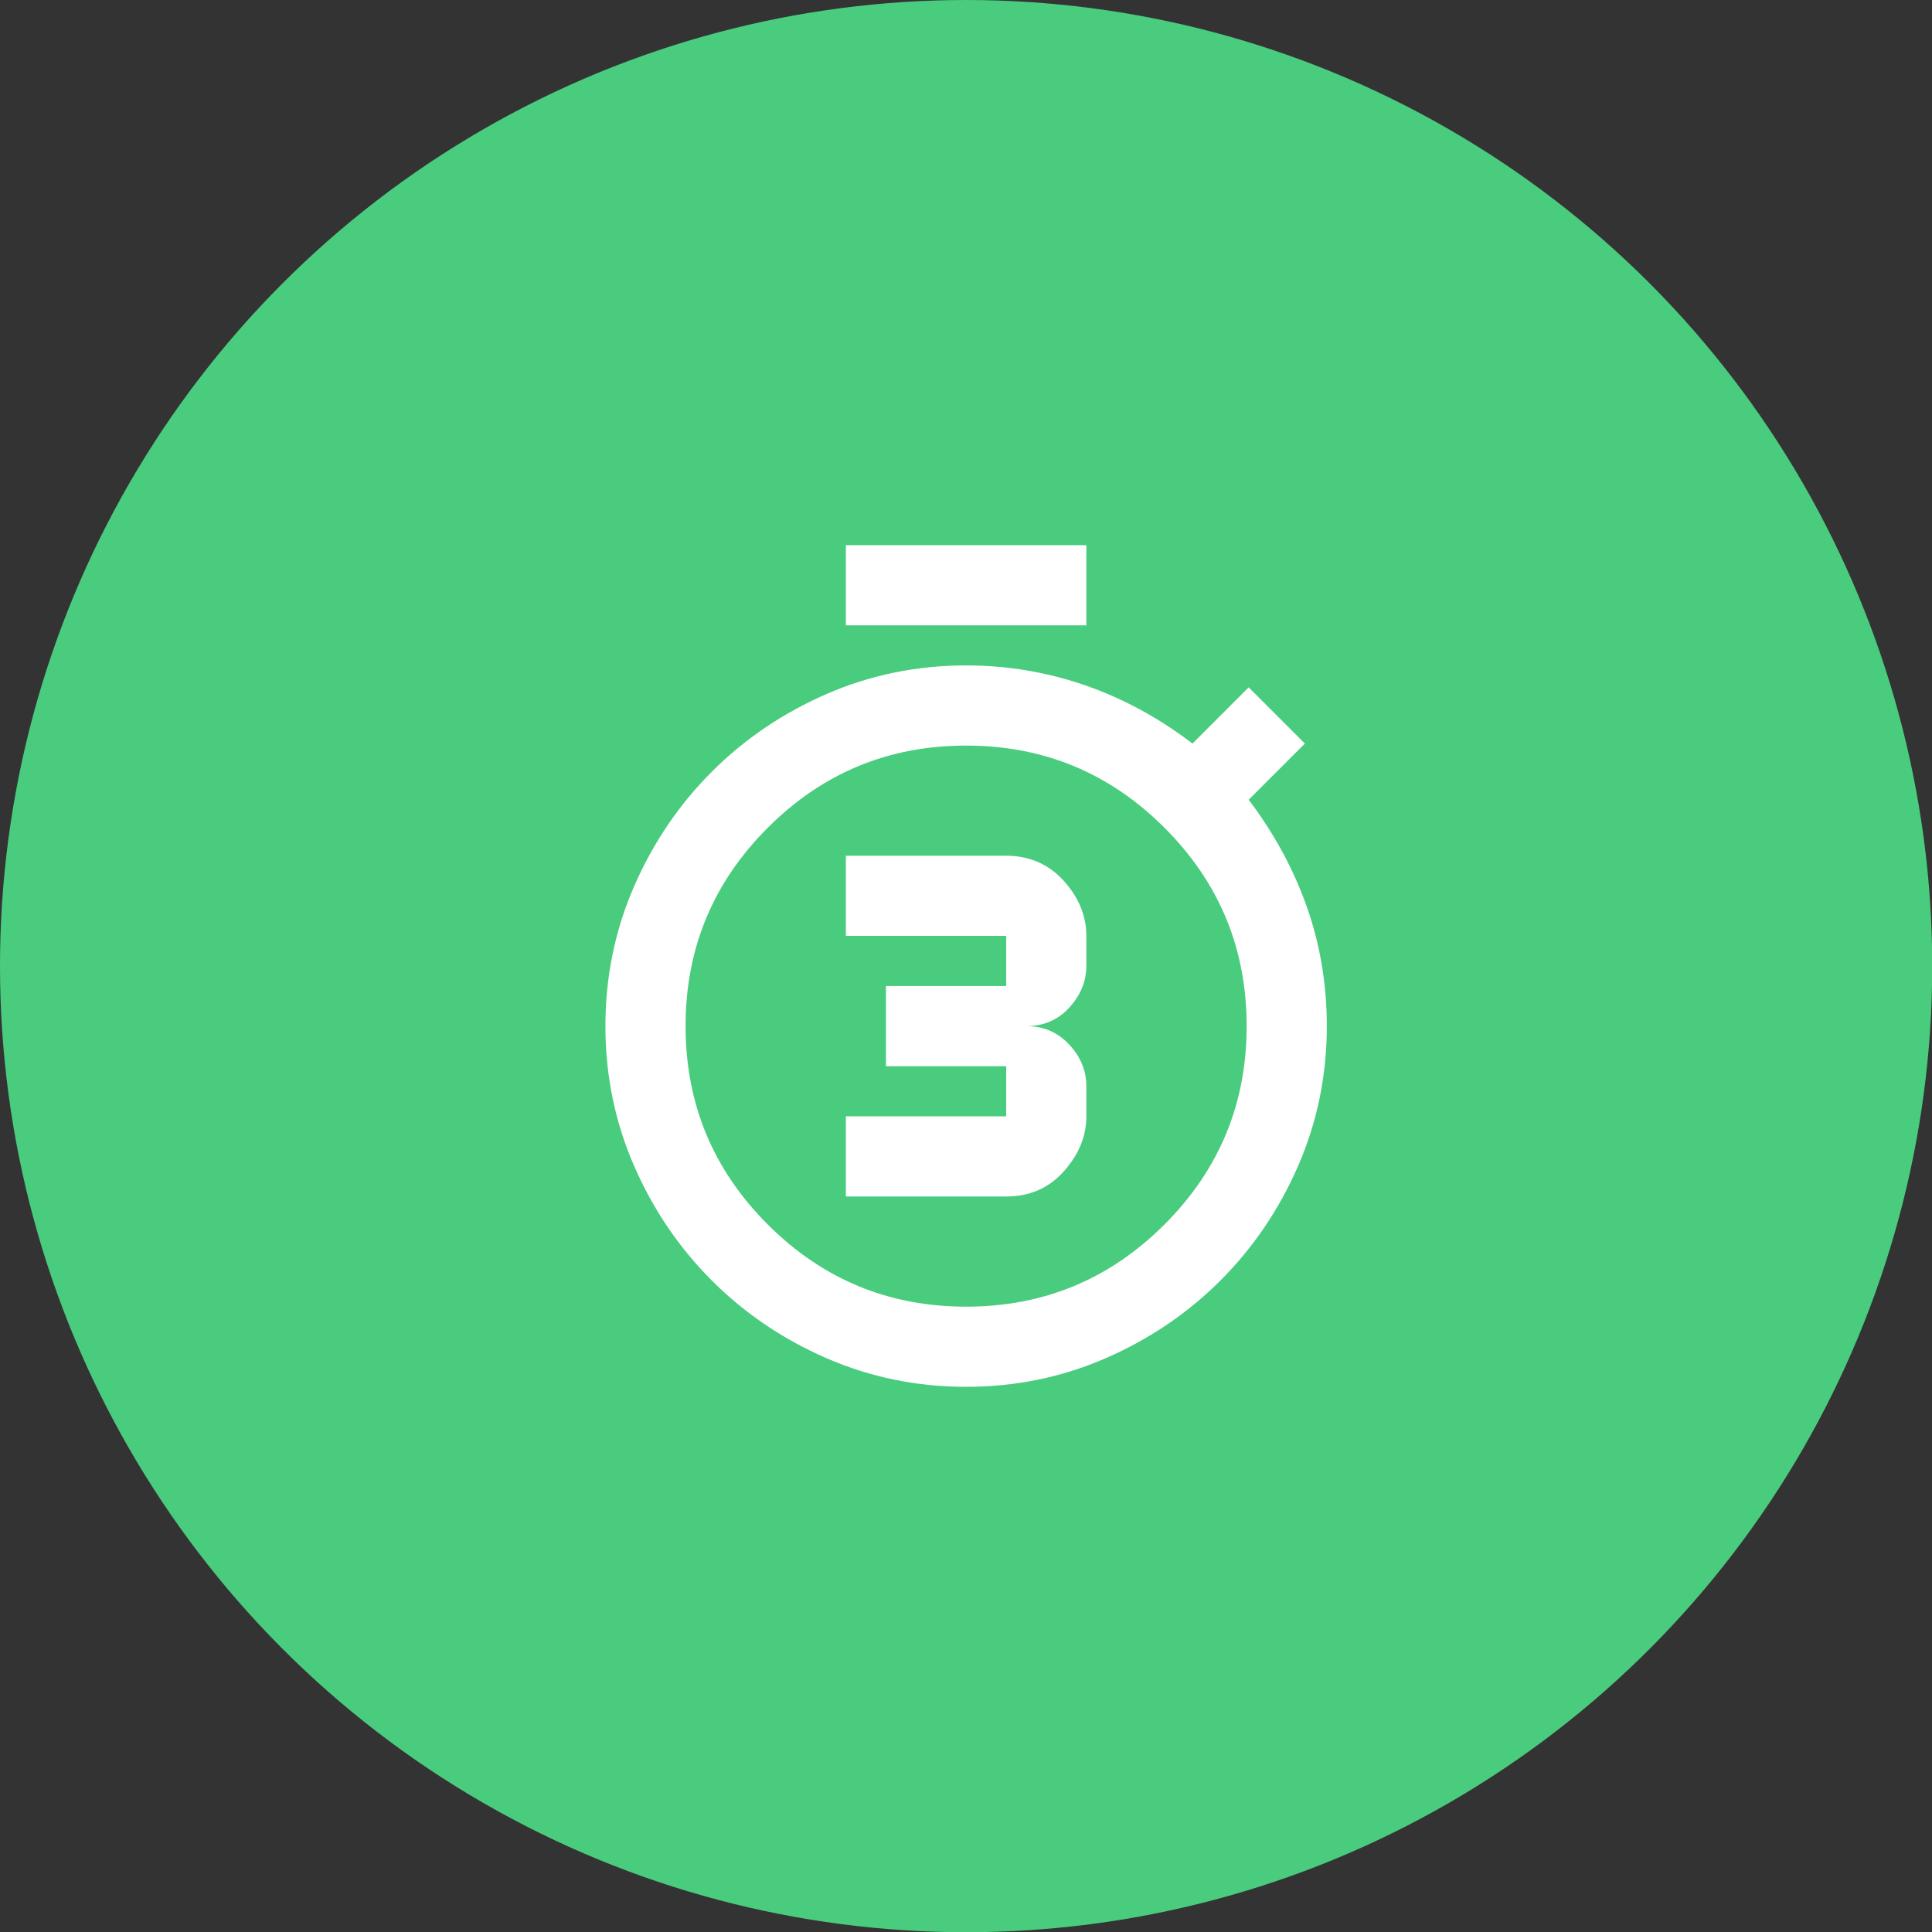
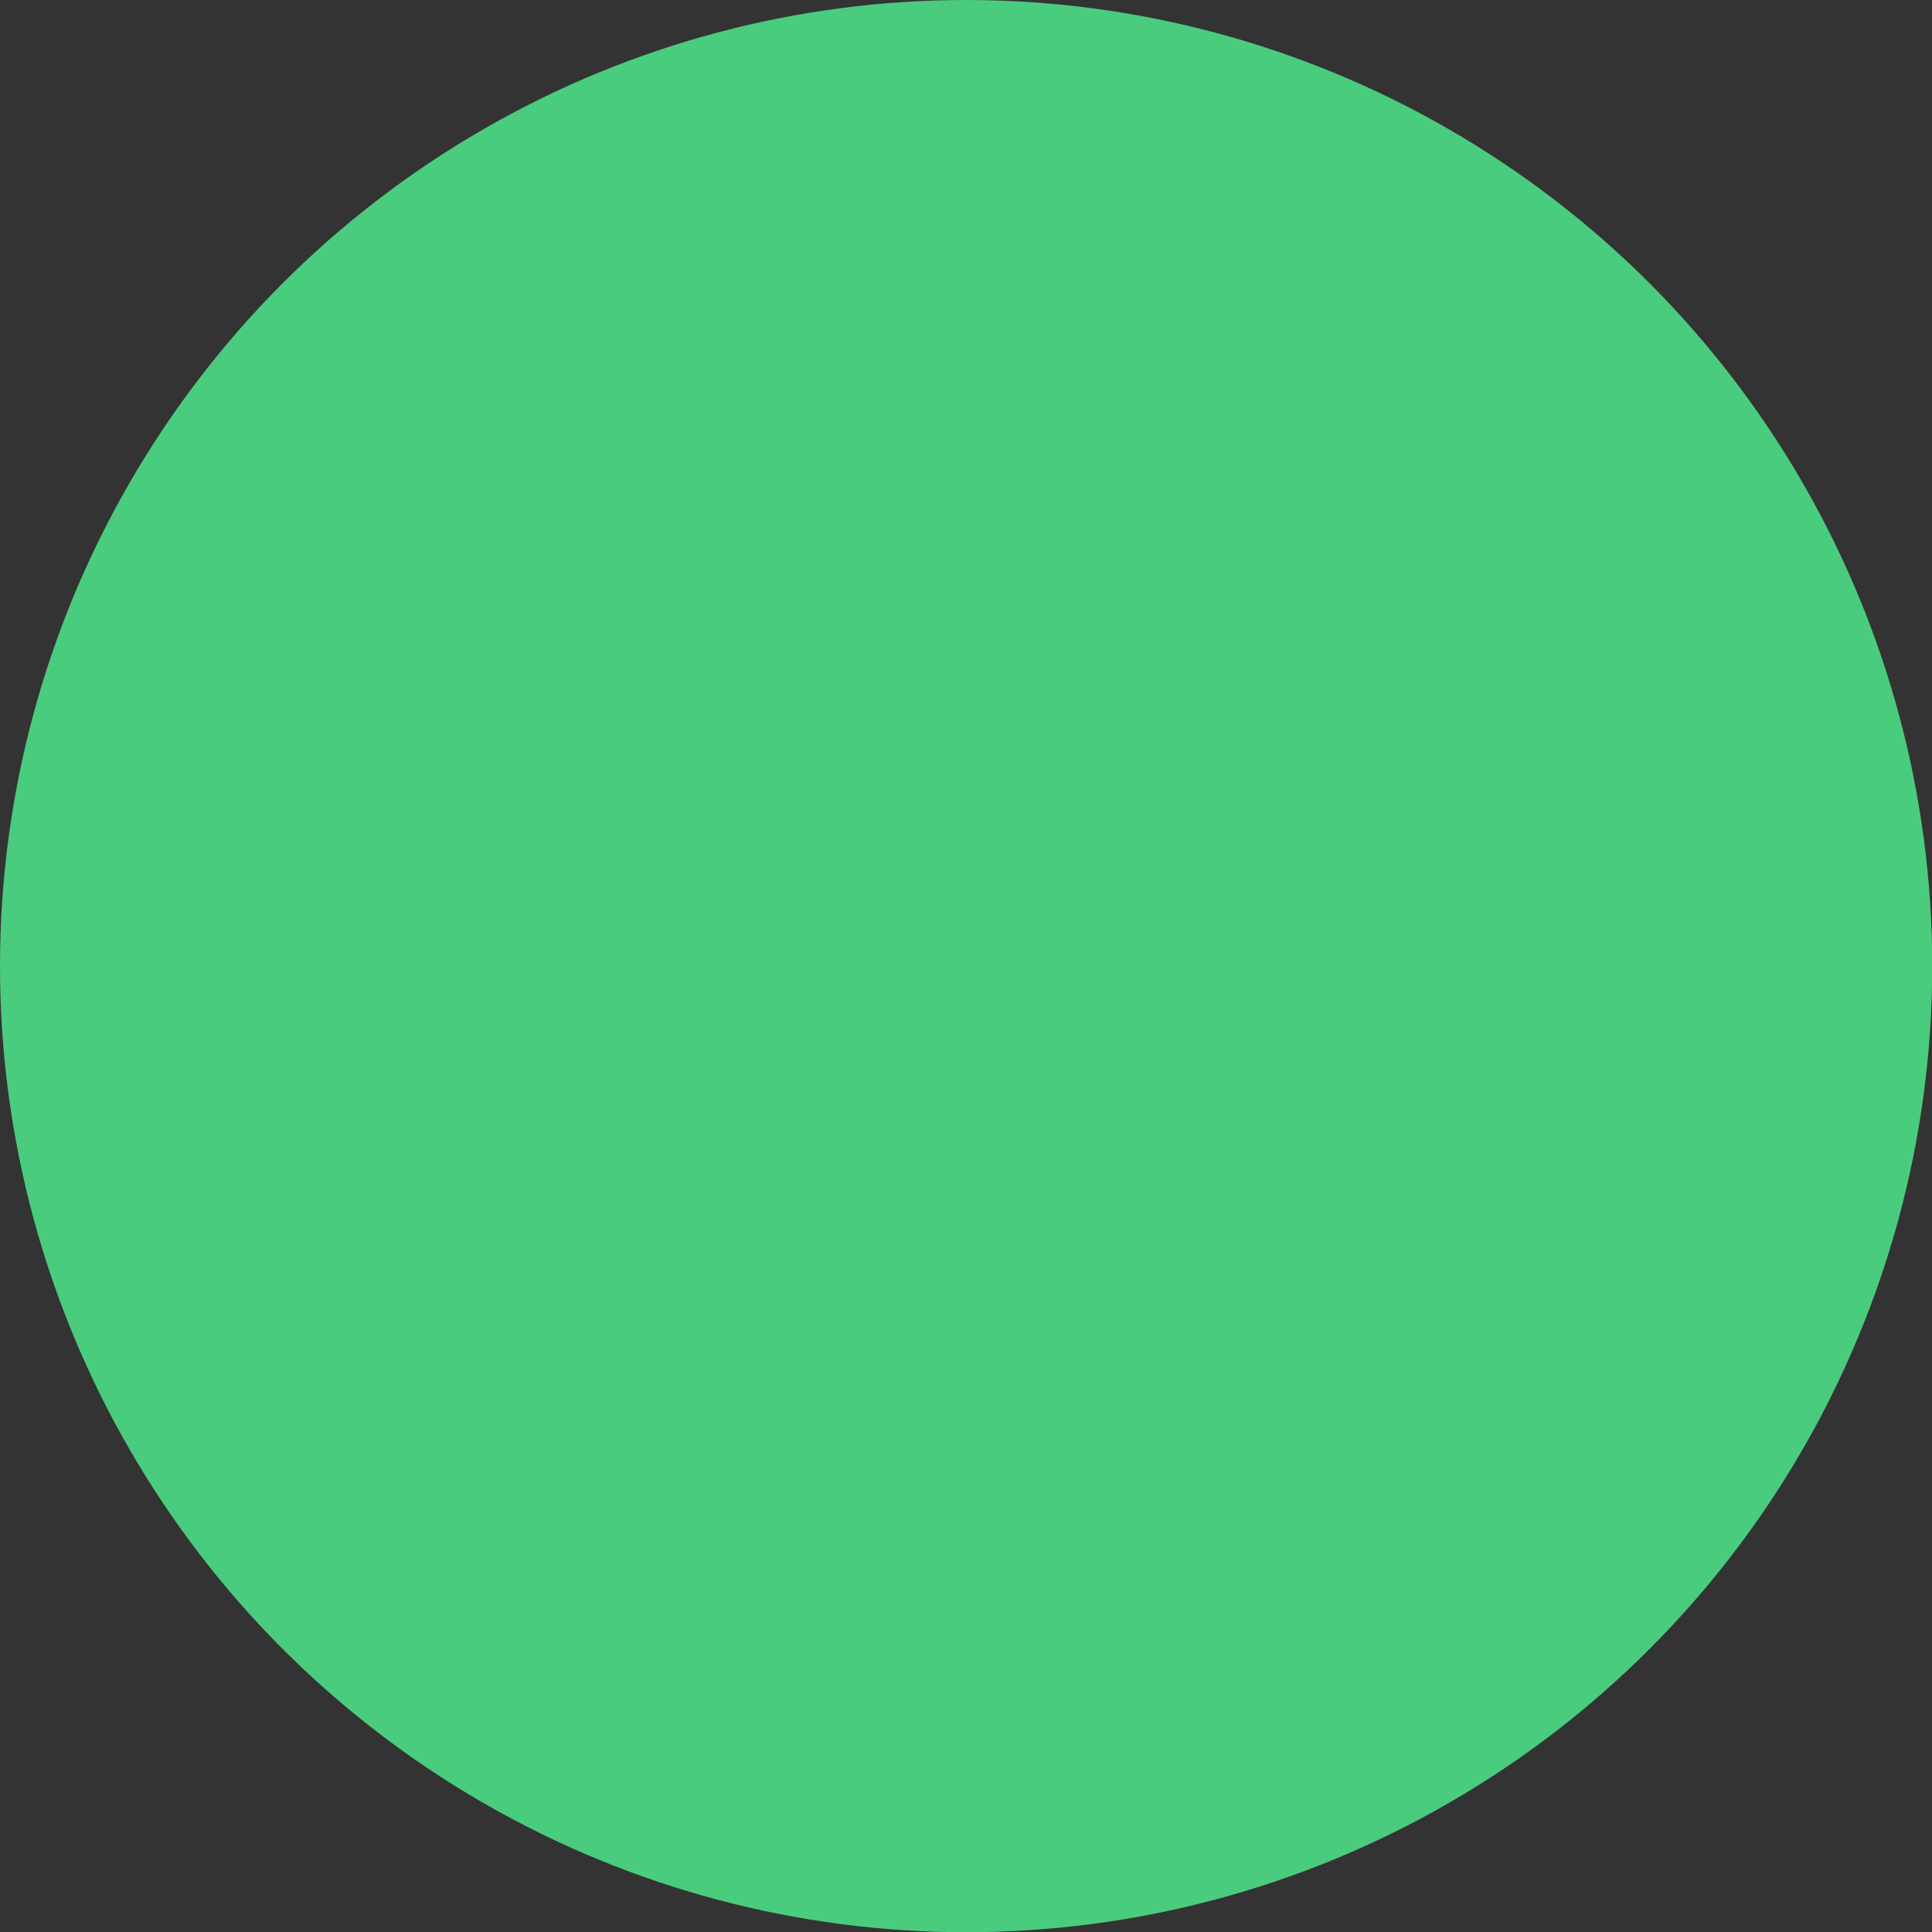
<svg xmlns="http://www.w3.org/2000/svg" id="_レイヤー_2" data-name="レイヤー 2" viewBox="0 0 86.29 86.29">
  <rect x="0" y="0" width="86.29" height="86.29" fill="#333333" stroke="none" />
  <defs>
    <style>
      .cls-1 {
        fill: #4acc7e;
      }

      .cls-1, .cls-2 {
        stroke-width: 0px;
      }

      .cls-2 {
        fill: #fff;
      }
    </style>
  </defs>
  <g id="_内容" data-name="内容">
    <circle class="cls-1" cx="43.15" cy="43.15" r="43.15" />
-     <path class="cls-2" d="M37.78,53.44h7.16c1.04,0,1.9-.37,2.57-1.12s1.01-1.57,1.01-2.46v-1.34c0-.69-.25-1.31-.76-1.86s-1.15-.83-1.92-.83c.78,0,1.42-.28,1.92-.83s.76-1.17.76-1.86v-1.34c0-.89-.34-1.72-1.01-2.46s-1.53-1.12-2.57-1.12h-7.16v3.58h7.16v2.24h-5.37v3.58h5.37v2.24h-7.16v3.58ZM37.78,27.93v-3.58h10.74v3.58h-10.74ZM43.15,61.94c-2.21,0-4.29-.43-6.24-1.28-1.95-.85-3.66-2.01-5.12-3.47-1.46-1.46-2.62-3.17-3.47-5.12s-1.28-4.03-1.28-6.24.43-4.29,1.28-6.24,2.01-3.66,3.47-5.12c1.46-1.46,3.17-2.62,5.12-3.47,1.95-.85,4.03-1.28,6.24-1.28,1.85,0,3.62.3,5.32.89s3.3,1.46,4.79,2.6l2.51-2.51,2.51,2.51-2.51,2.51c1.13,1.49,2,3.09,2.6,4.79s.89,3.48.89,5.32c0,2.21-.43,4.29-1.28,6.24s-2.01,3.66-3.47,5.12-3.17,2.62-5.12,3.47c-1.95.85-4.03,1.28-6.24,1.28ZM43.15,58.36c3.46,0,6.41-1.22,8.86-3.67,2.45-2.45,3.67-5.4,3.67-8.86s-1.22-6.41-3.67-8.86c-2.45-2.45-5.4-3.67-8.86-3.67s-6.41,1.22-8.86,3.67c-2.45,2.45-3.67,5.4-3.67,8.86s1.22,6.41,3.67,8.86c2.45,2.45,5.4,3.67,8.86,3.67Z" />
  </g>
</svg>